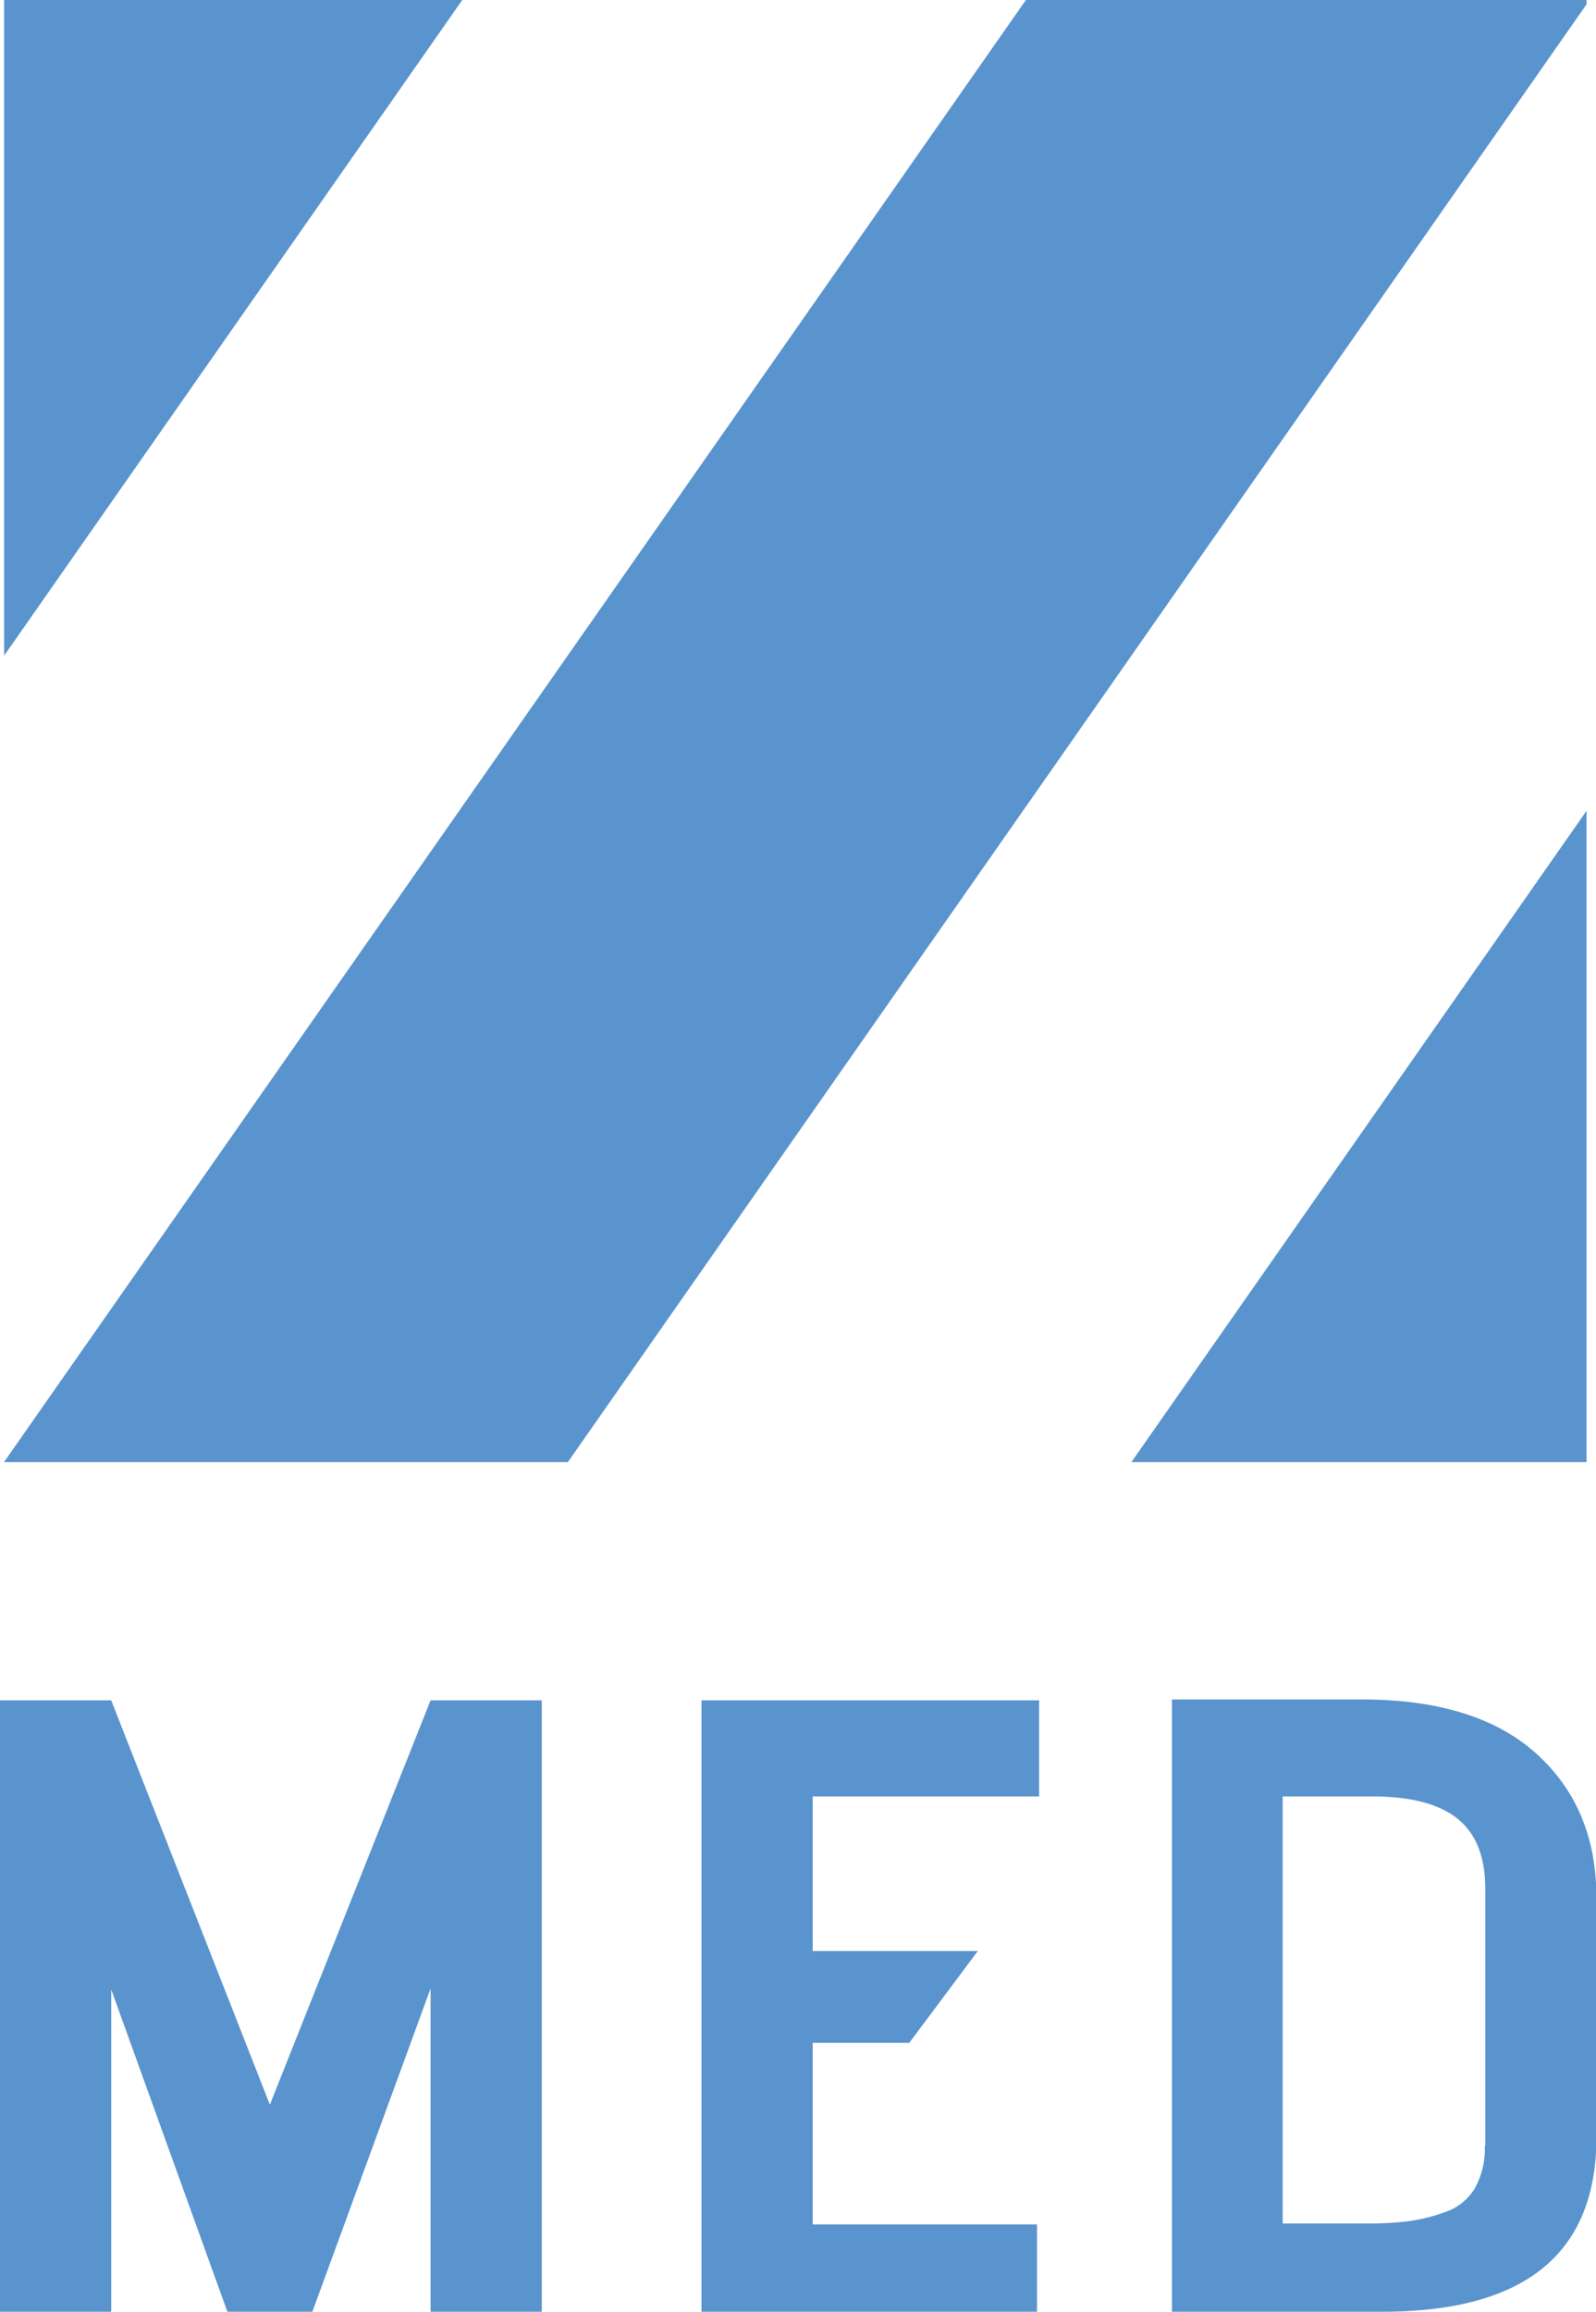
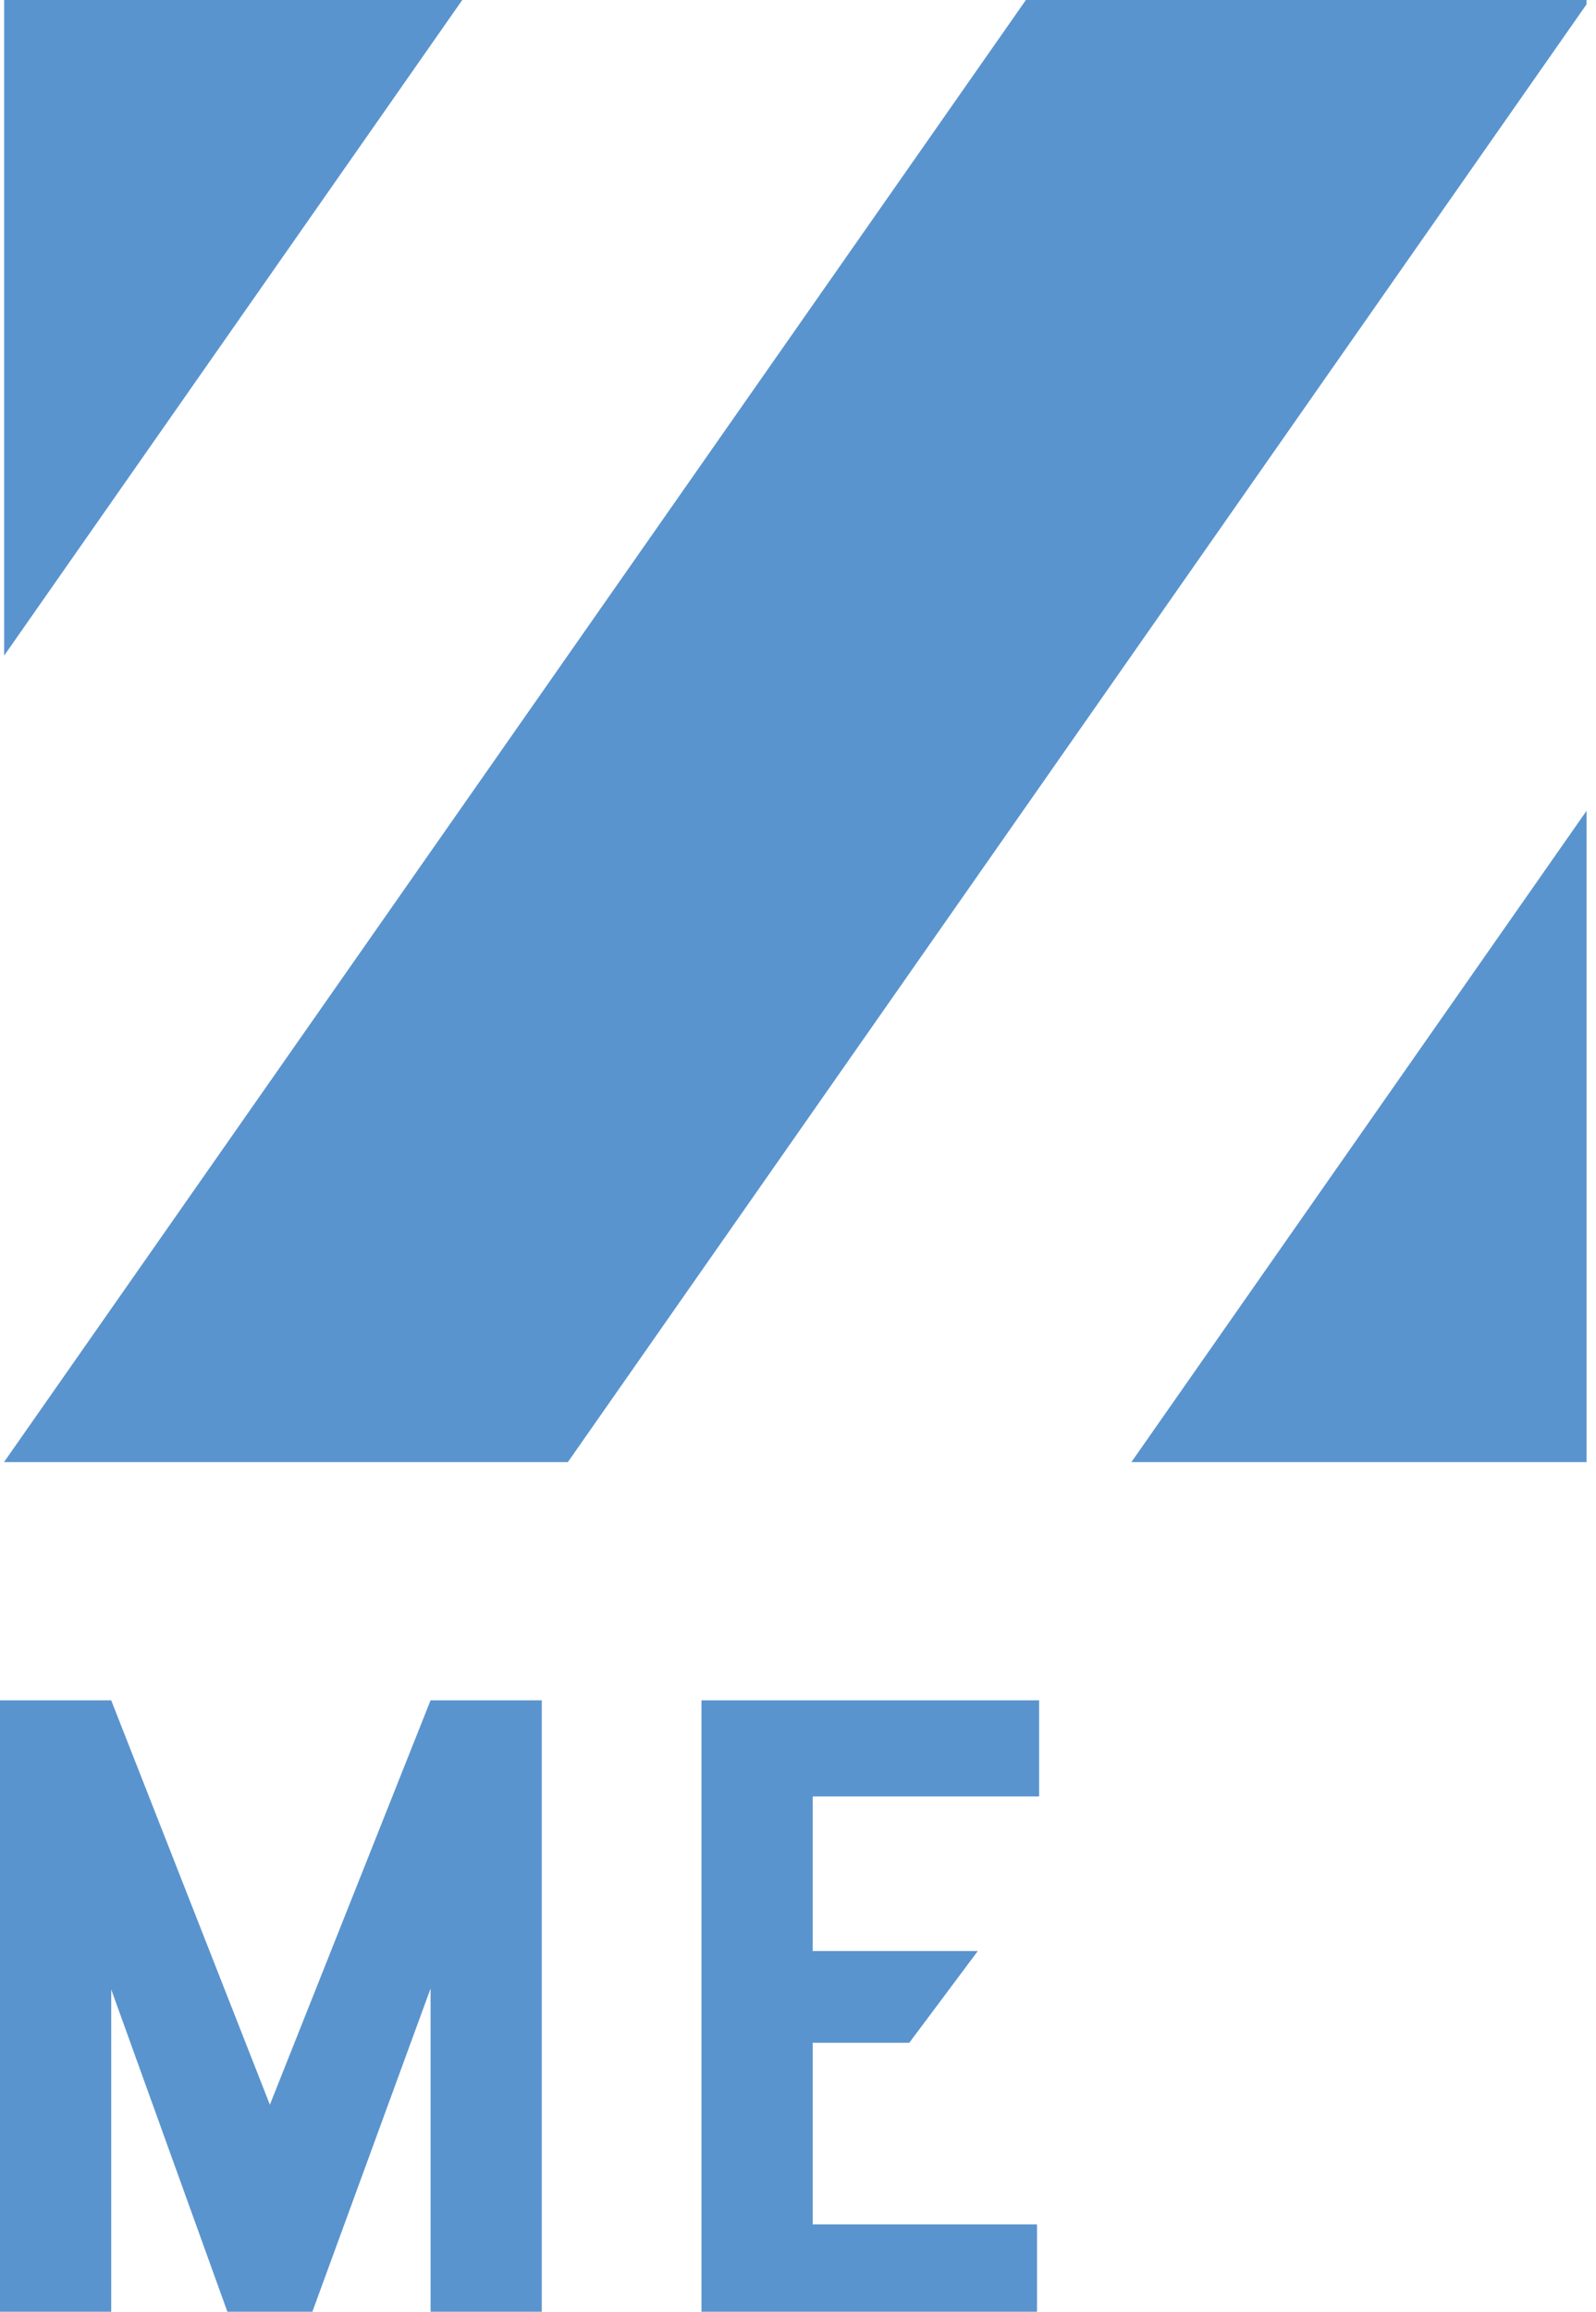
<svg xmlns="http://www.w3.org/2000/svg" id="Layer_1" data-name="Layer 1" viewBox="0 0 189.3 274">
  <title>zmed-logo</title>
  <polygon points="54.83 0 0.49 0 0.49 77.71 54.83 0" fill="#5a94ce" />
  <polygon points="188.18 0 121.68 0 0.48 173.29 0.48 173.3 67.35 173.3 188.18 0.51 188.18 0" fill="#5a94ce" />
  <polygon points="188.18 96.1 134.19 173.3 188.18 173.3 188.18 96.1" fill="#5a94ce" />
  <polygon points="51.07 201.53 32.01 249.46 13.19 201.53 0 201.53 0 274 13.19 274 13.19 235.8 26.97 274 37.05 274 51.07 235.69 51.07 274 64.26 274 64.26 201.53 51.07 201.53" fill="#5a94ce" />
-   <path d="M163.89,274H139V201.43h22.54q13.55,0,20.68,6.42t7.13,17.08V253.3q0,20.7-25.41,20.7m12.23-19.67V223.9q0-5.7-3.3-8.34t-10.13-2.64H152.14v50.62H162a39.71,39.71,0,0,0,5-.26,21.21,21.21,0,0,0,4.37-1.08,6.56,6.56,0,0,0,3.54-2.8,9.61,9.61,0,0,0,1.2-5.07" fill="#5a94ce" />
  <polygon points="83.2 201.53 83.2 274 123 274 123 263.65 96.39 263.65 96.39 242.12 107.85 242.12 115.96 231.27 115.97 231.25 96.39 231.25 96.39 212.92 123.25 212.92 123.25 201.53 83.2 201.53" fill="#5a94ce" />
</svg>